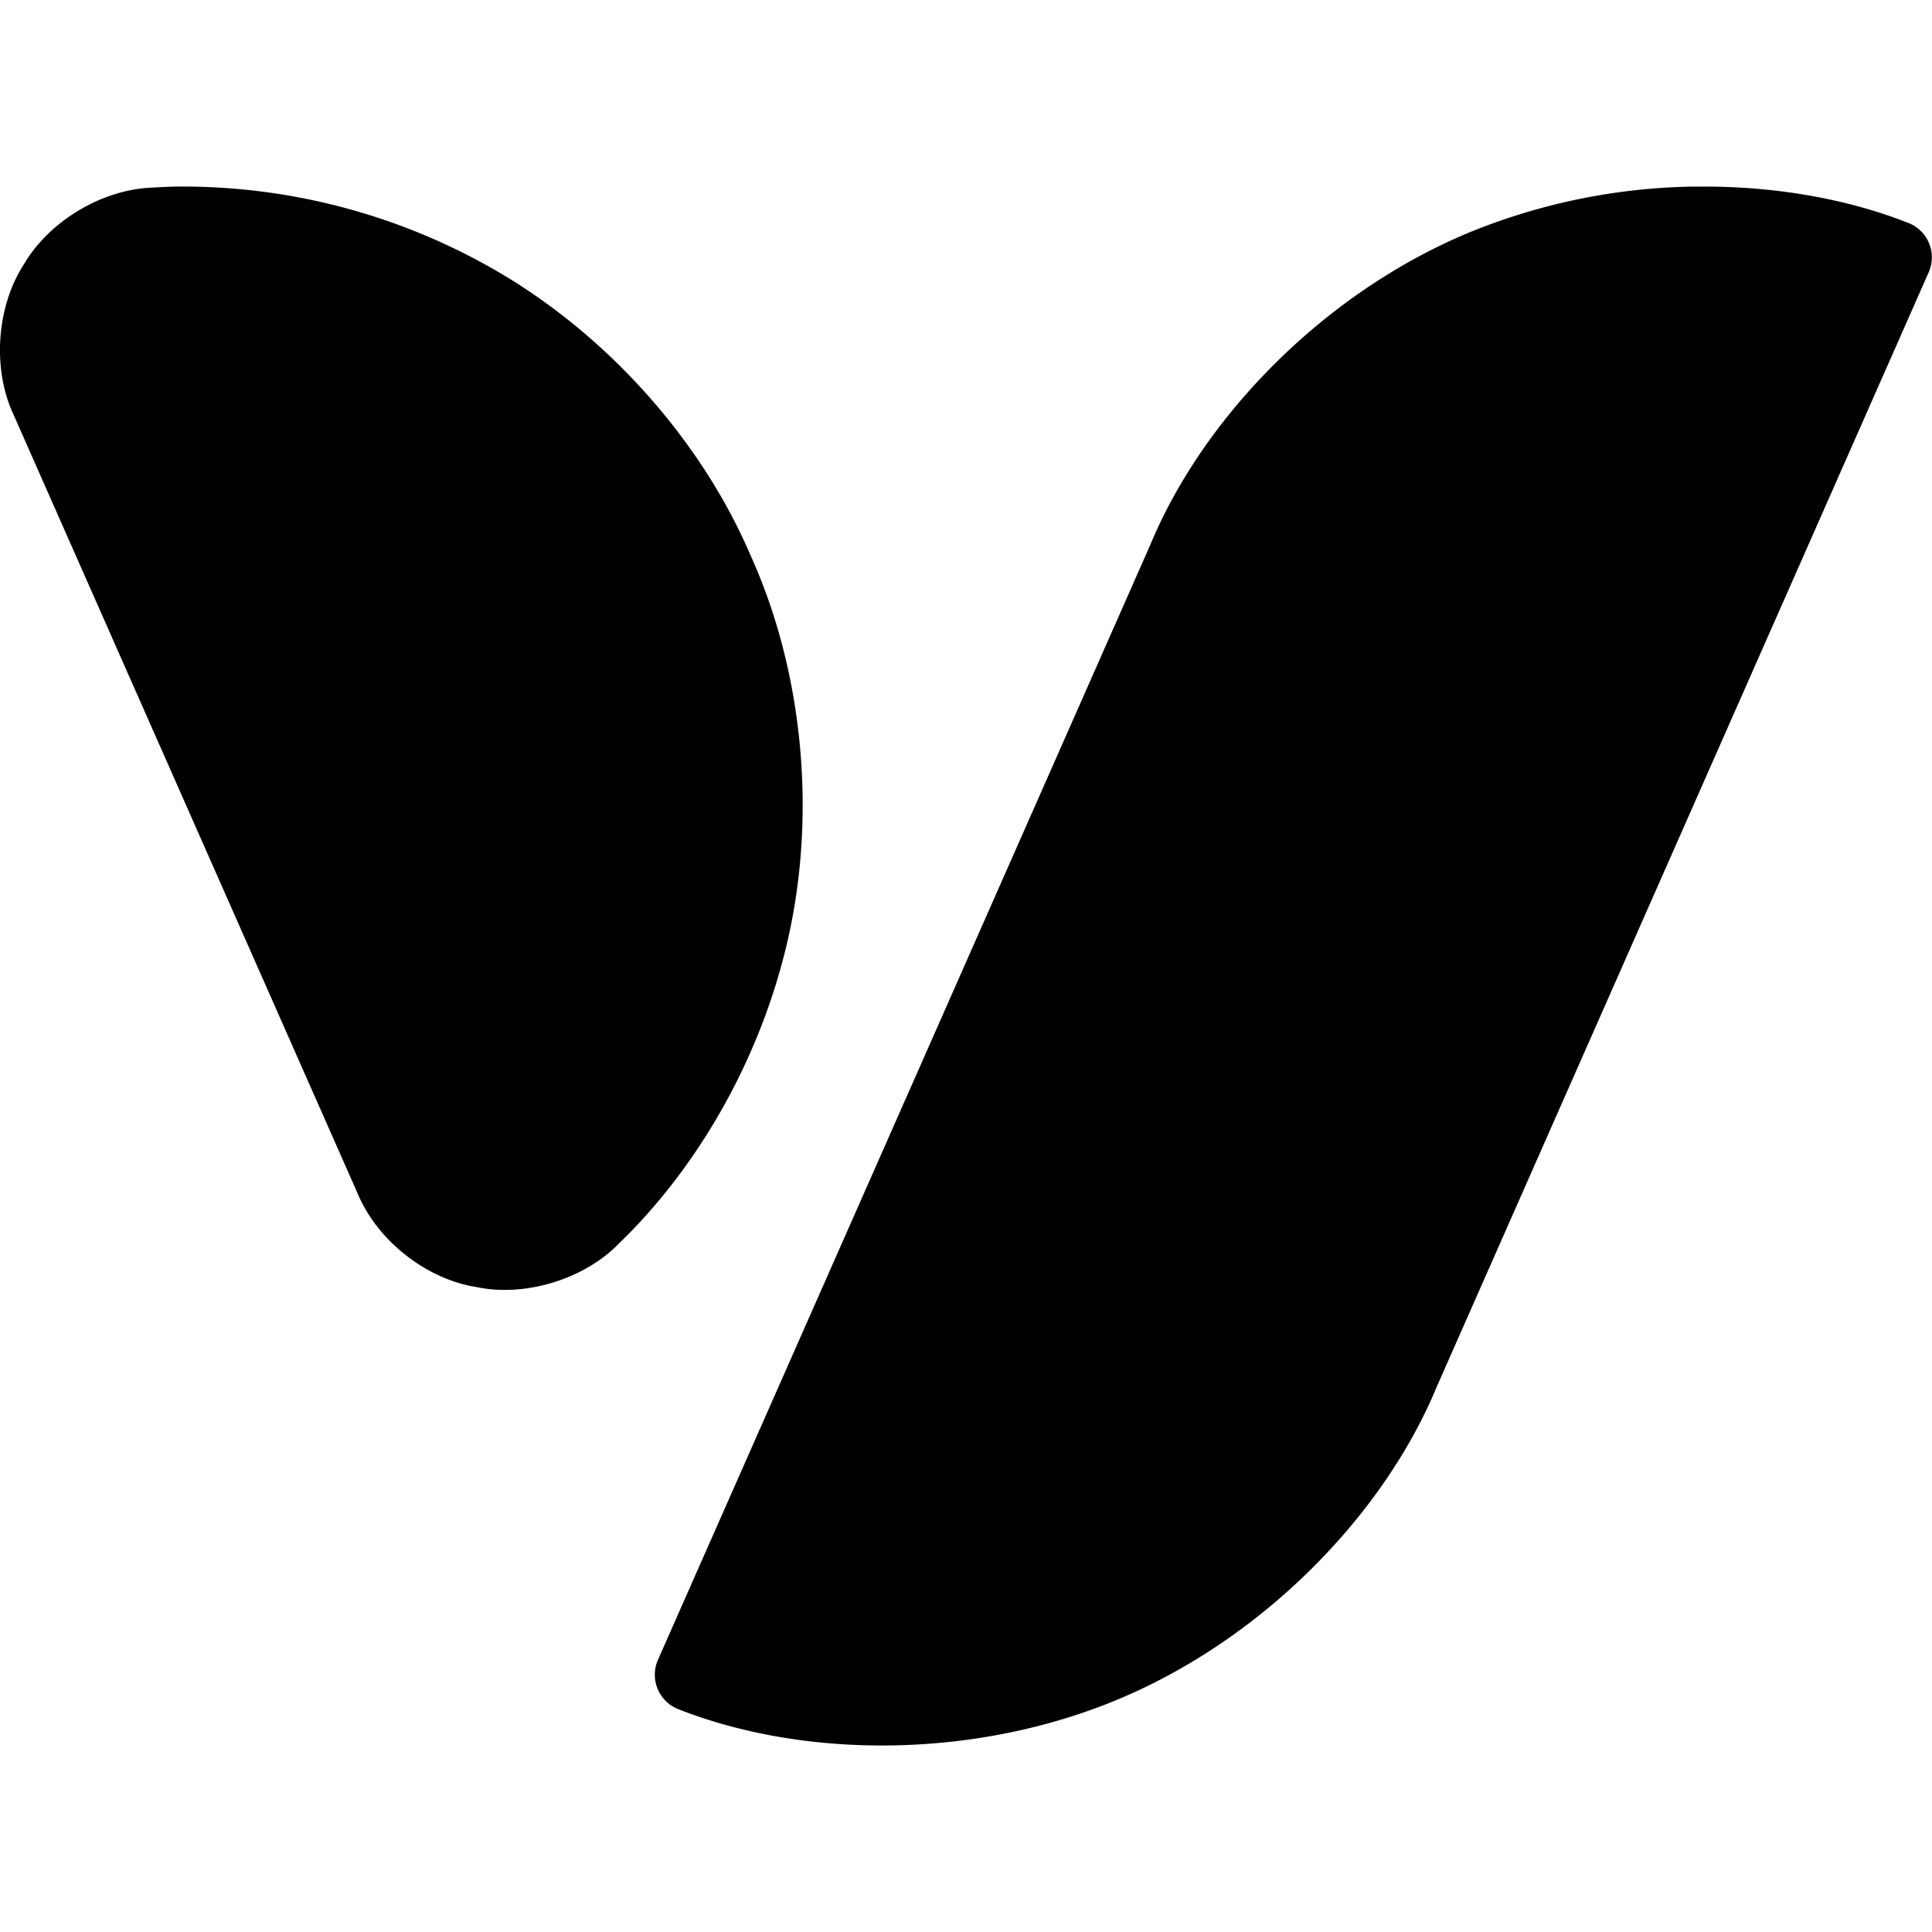
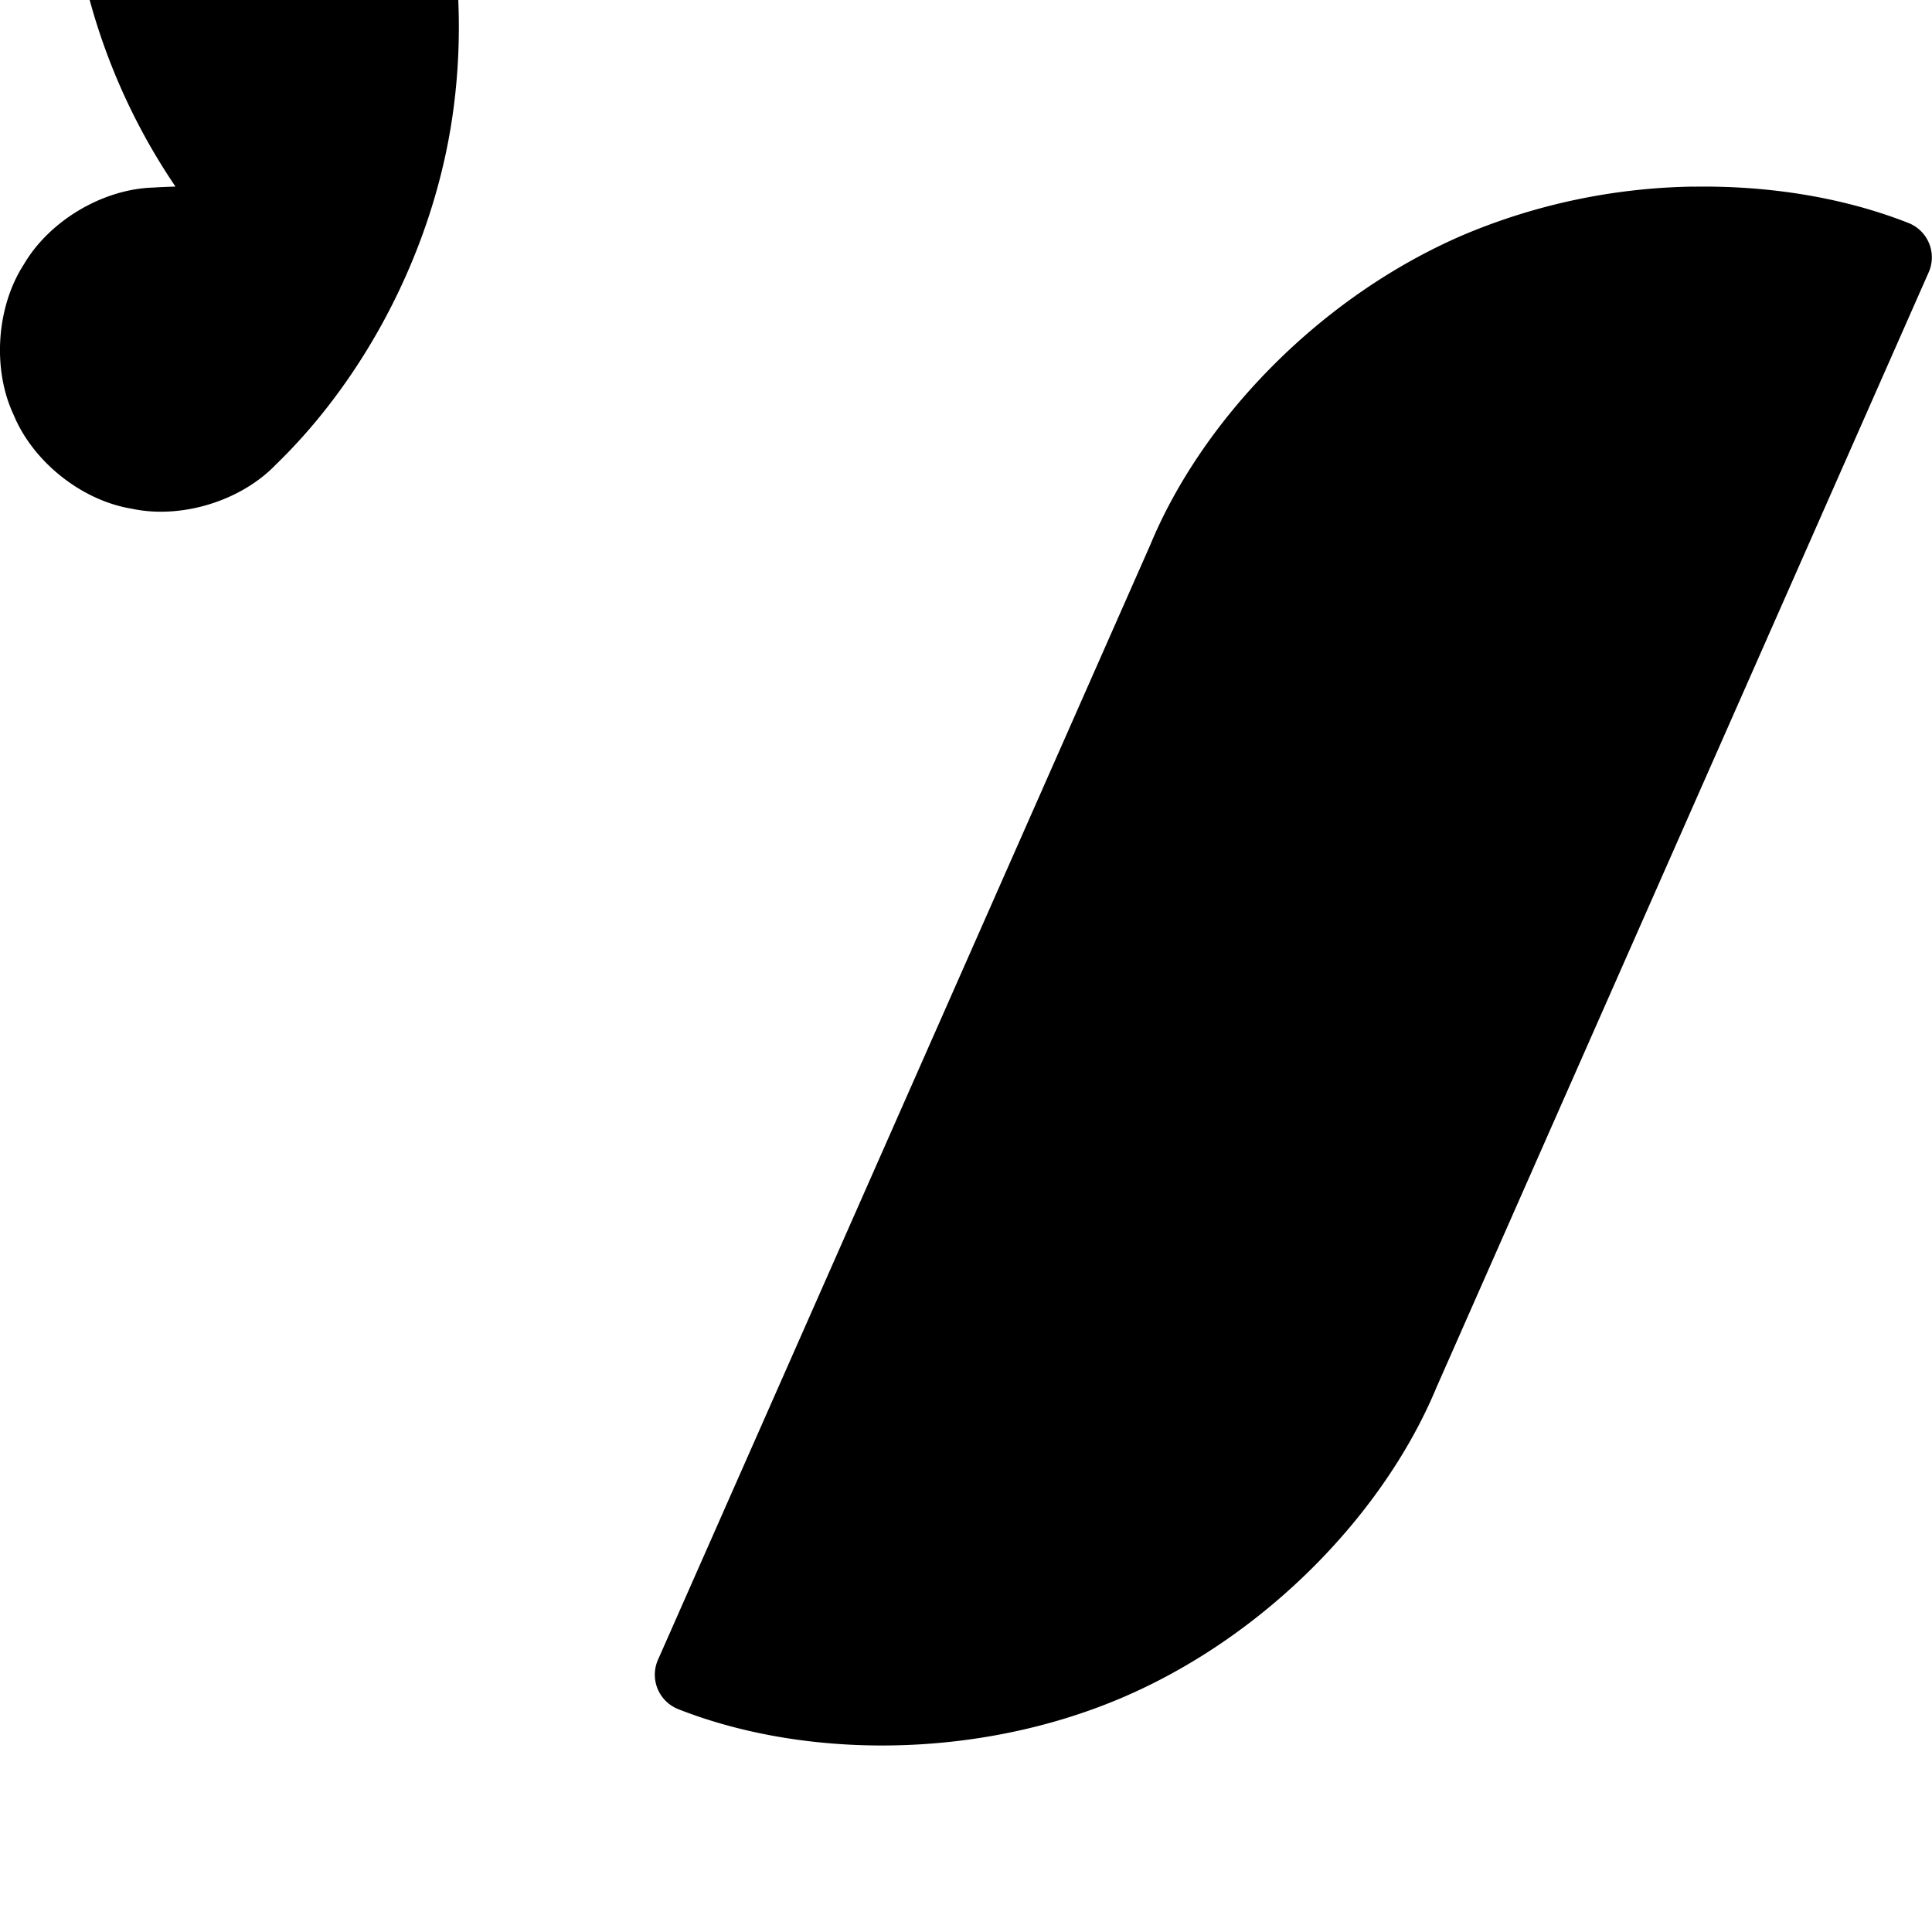
<svg xmlns="http://www.w3.org/2000/svg" viewBox="0 0 24 24">
-   <path d="M2.18 2.318a6.62 6.62 0 0 0-.274.012c-.628.017-1.293.412-1.61.955-.341.527-.394 1.301-.126 1.87l4.271 9.667c.24.581.845 1.063 1.465 1.164.614.133 1.356-.094 1.791-.547 1.039-1.005 1.847-2.464 2.143-4.021.295-1.557.079-3.212-.52-4.527-.57-1.329-1.648-2.603-2.998-3.434A7.772 7.772 0 0 0 2.18 2.318zm18.857 0a7.642 7.642 0 0 0-2.834.59c-1.798.765-3.267 2.3-3.914 3.861L8.172 20.622a.46.46 0 0 0 .262.613c1.573.617 3.698.622 5.496-.142 1.797-.765 3.269-2.3 3.916-3.862L23.96 3.38a.459.459 0 0 0-.26-.613c-.787-.309-1.711-.464-2.664-.448z" />
+   <path d="M2.18 2.318a6.62 6.62 0 0 0-.274.012c-.628.017-1.293.412-1.61.955-.341.527-.394 1.301-.126 1.87c.24.581.845 1.063 1.465 1.164.614.133 1.356-.094 1.791-.547 1.039-1.005 1.847-2.464 2.143-4.021.295-1.557.079-3.212-.52-4.527-.57-1.329-1.648-2.603-2.998-3.434A7.772 7.772 0 0 0 2.18 2.318zm18.857 0a7.642 7.642 0 0 0-2.834.59c-1.798.765-3.267 2.3-3.914 3.861L8.172 20.622a.46.46 0 0 0 .262.613c1.573.617 3.698.622 5.496-.142 1.797-.765 3.269-2.3 3.916-3.862L23.96 3.38a.459.459 0 0 0-.26-.613c-.787-.309-1.711-.464-2.664-.448z" />
</svg>